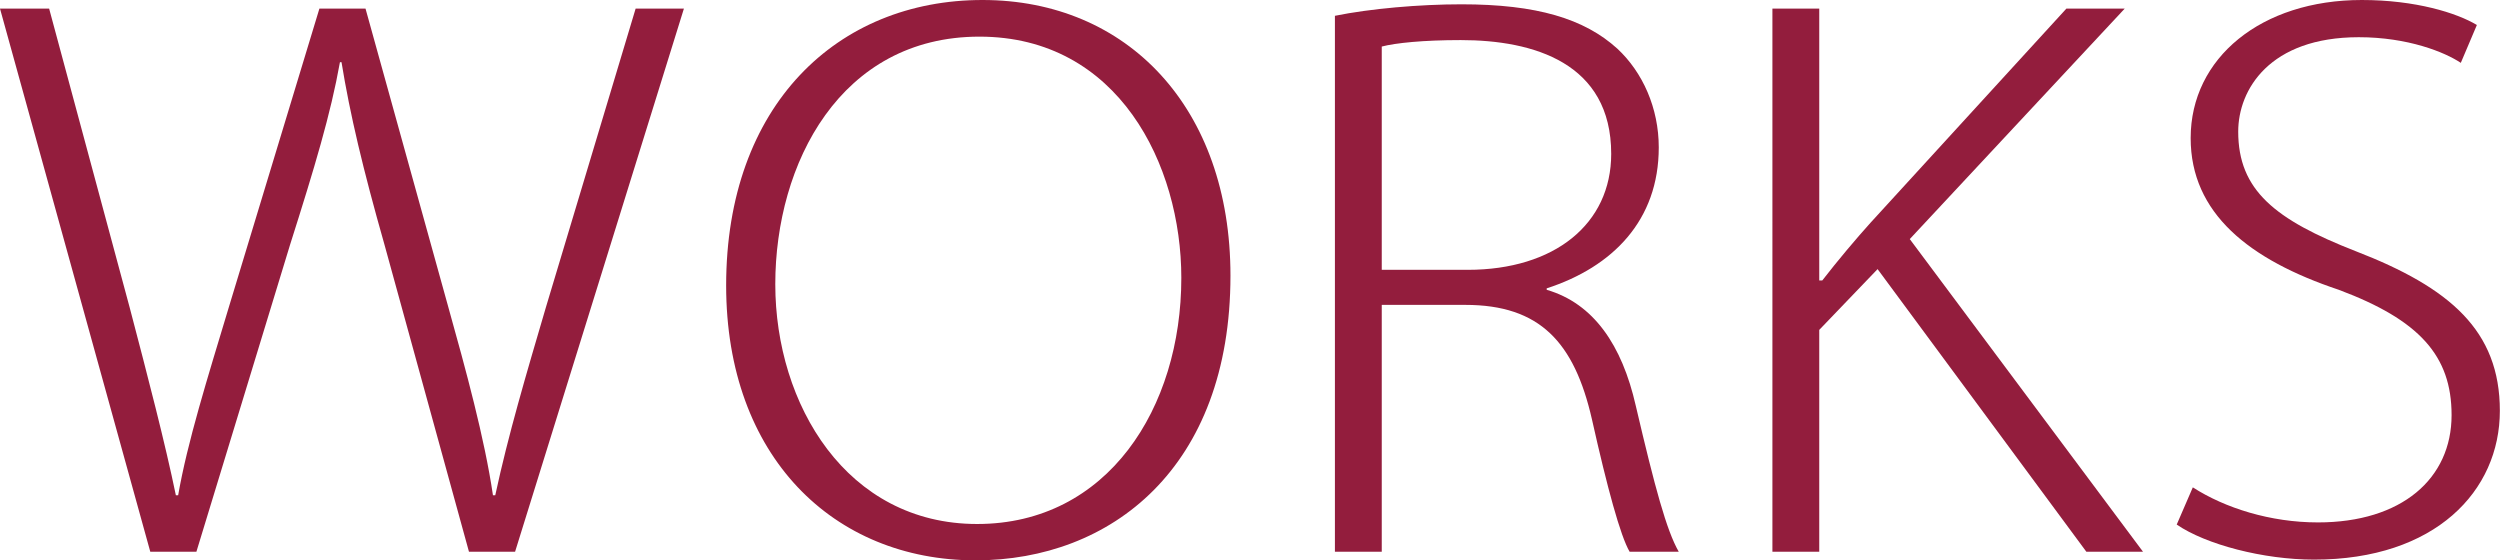
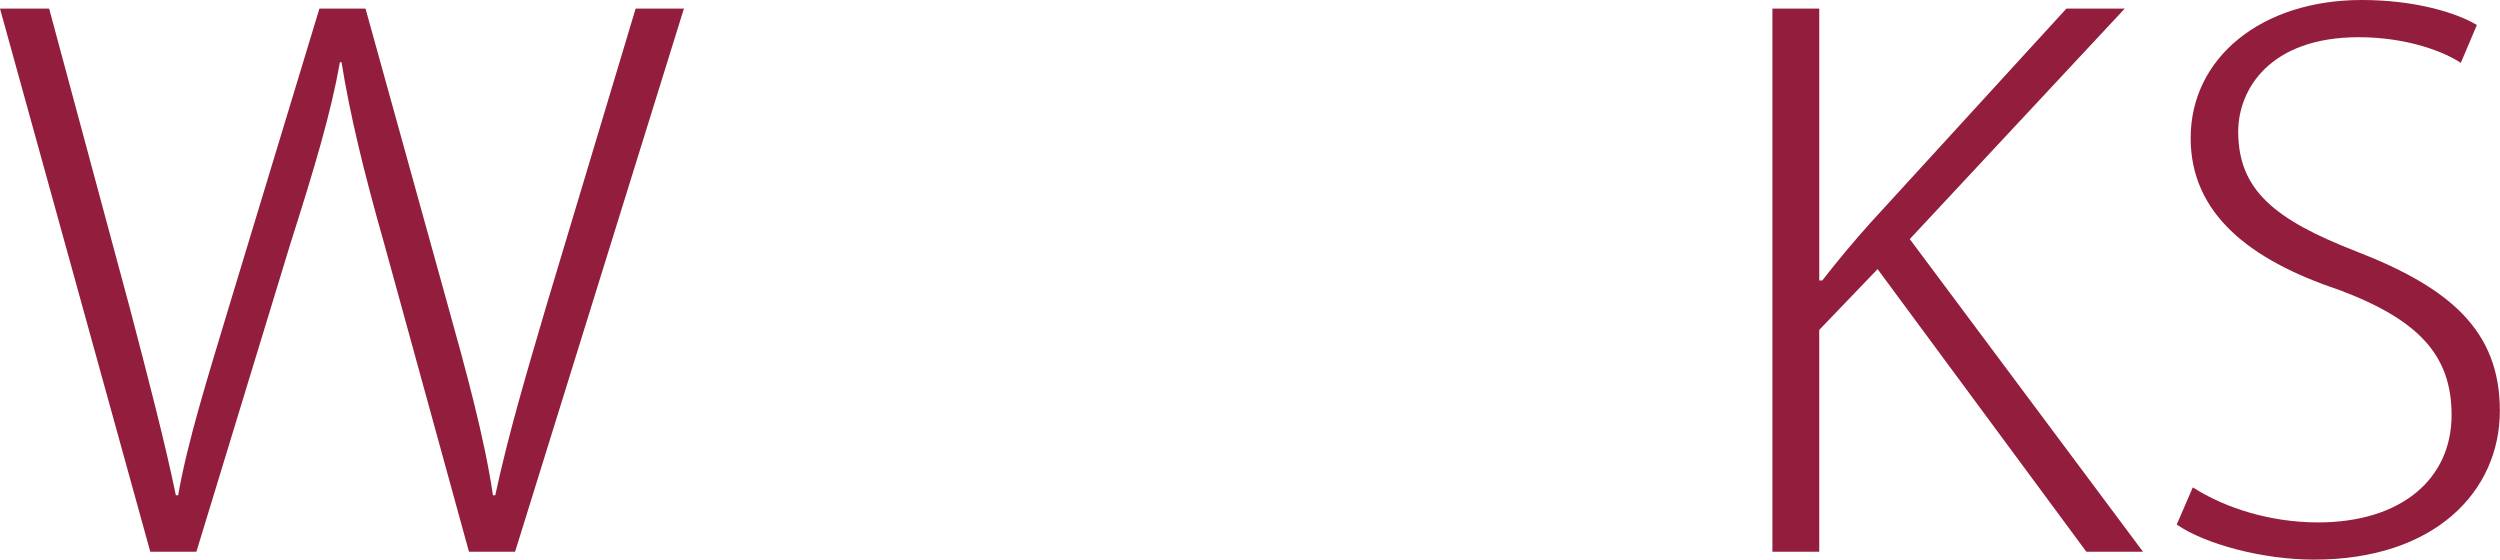
<svg xmlns="http://www.w3.org/2000/svg" id="b" viewBox="0 0 174 39">
  <defs>
    <style>.d{fill:#931d3d;}</style>
  </defs>
  <g id="c">
    <g>
      <path class="d" d="M47.6,.6l-11.75,37.8h-3.21l-5.88-21.37c-1.5-5.28-2.4-9.07-2.99-12.7h-.11c-.64,3.59-1.76,7.32-3.47,12.7l-6.52,21.37h-3.21L0,.6H3.42l5.61,20.82c1.28,4.88,2.46,9.41,3.21,13.05h.16c.64-3.69,2.03-8.12,3.53-13.1L22.23,.6h3.21l5.72,20.62c1.28,4.58,2.56,9.26,3.15,13.25h.16c.91-4.23,2.14-8.37,3.53-13.1L44.24,.6h3.37Z" />
-       <path class="d" d="M85.64,19.18c0,13.4-8.33,19.82-17.74,19.82-9.88,0-17.36-7.22-17.36-19.13C50.54,7.32,58.28,0,68.38,0s17.26,7.52,17.26,19.18Zm-31.68,.6c0,8.37,4.97,16.69,14.05,16.69s14.21-8.07,14.21-17.13c0-7.87-4.38-16.79-14.05-16.79s-14.21,8.82-14.21,17.23Z" />
-       <path class="d" d="M107.65,20.17c3.26,.95,5.24,3.84,6.2,8.07,1.34,5.73,2.14,8.67,2.99,10.16h-3.42c-.64-1.1-1.55-4.43-2.62-9.21-1.23-5.38-3.63-7.97-8.81-7.97h-5.82v17.18h-3.26V1.1c2.46-.5,5.88-.8,8.81-.8,5.24,0,8.55,1,10.85,3.09,1.76,1.64,2.88,4.13,2.88,6.87,0,5.08-3.21,8.32-7.8,9.81v.1Zm-5.5-1.39c6.04,0,9.99-3.19,9.99-8.07,0-6.33-5.4-7.92-10.47-7.92-2.62,0-4.54,.2-5.5,.45v15.54h5.98Z" />
      <path class="d" d="M149.16,38.4h-3.95l-14.53-19.67-4.06,4.23v15.44h-3.26V.6h3.26V19.52h.21c1.12-1.44,2.3-2.84,3.37-4.03L143.82,.6h4.06l-14.96,16.04,16.24,21.77Z" />
      <path class="d" d="M171.28,4.38c-1.12-.75-3.69-1.79-7.11-1.79-6.2,0-8.39,3.64-8.39,6.57,0,4.08,2.56,6.13,8.17,8.32,6.57,2.54,10.04,5.53,10.04,11.11s-4.49,10.36-12.93,10.36c-3.53,0-7.53-1.05-9.56-2.44l1.12-2.59c2.24,1.44,5.4,2.44,8.71,2.44,5.82,0,9.3-3.04,9.3-7.47,0-4.13-2.24-6.62-7.85-8.72-6.25-2.09-10.31-5.33-10.31-10.56,0-5.58,4.91-9.61,11.91-9.61,3.74,0,6.62,.9,8.01,1.74l-1.12,2.64Z" />
    </g>
  </g>
</svg>